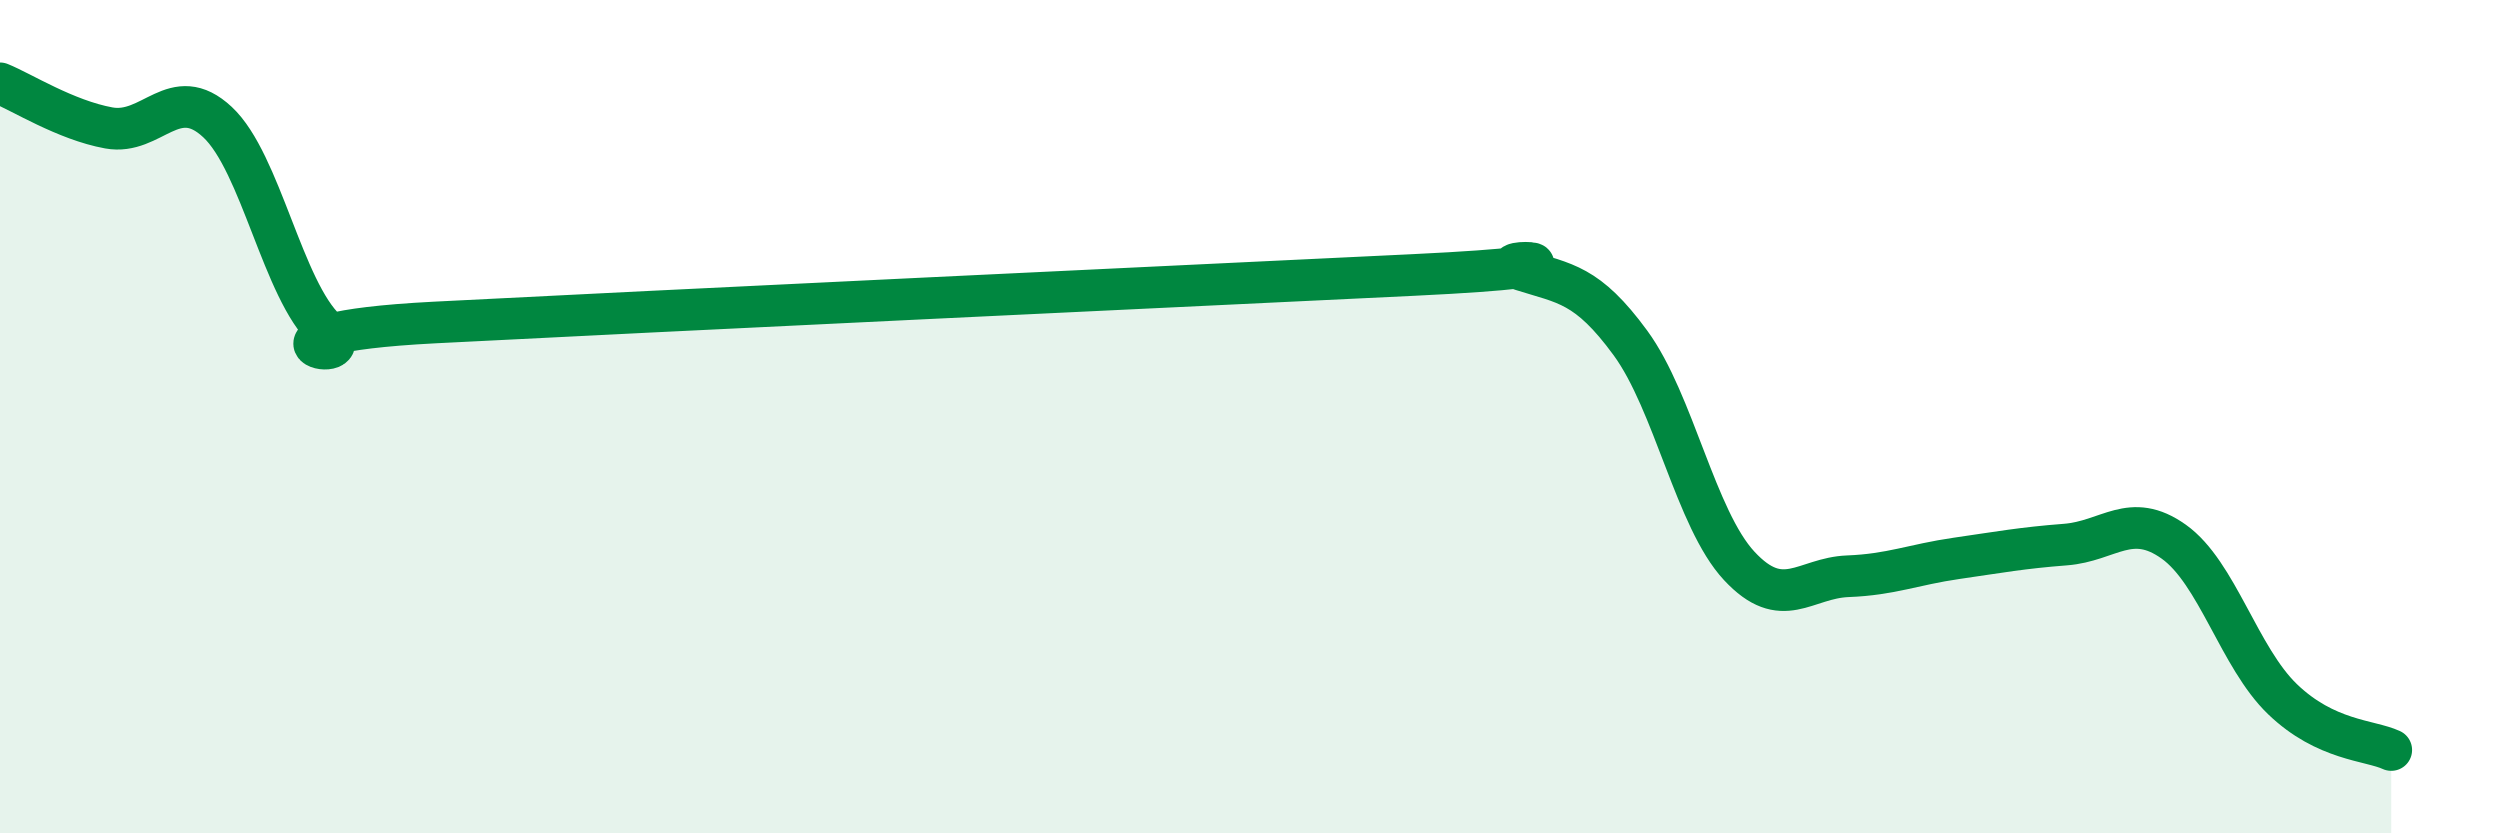
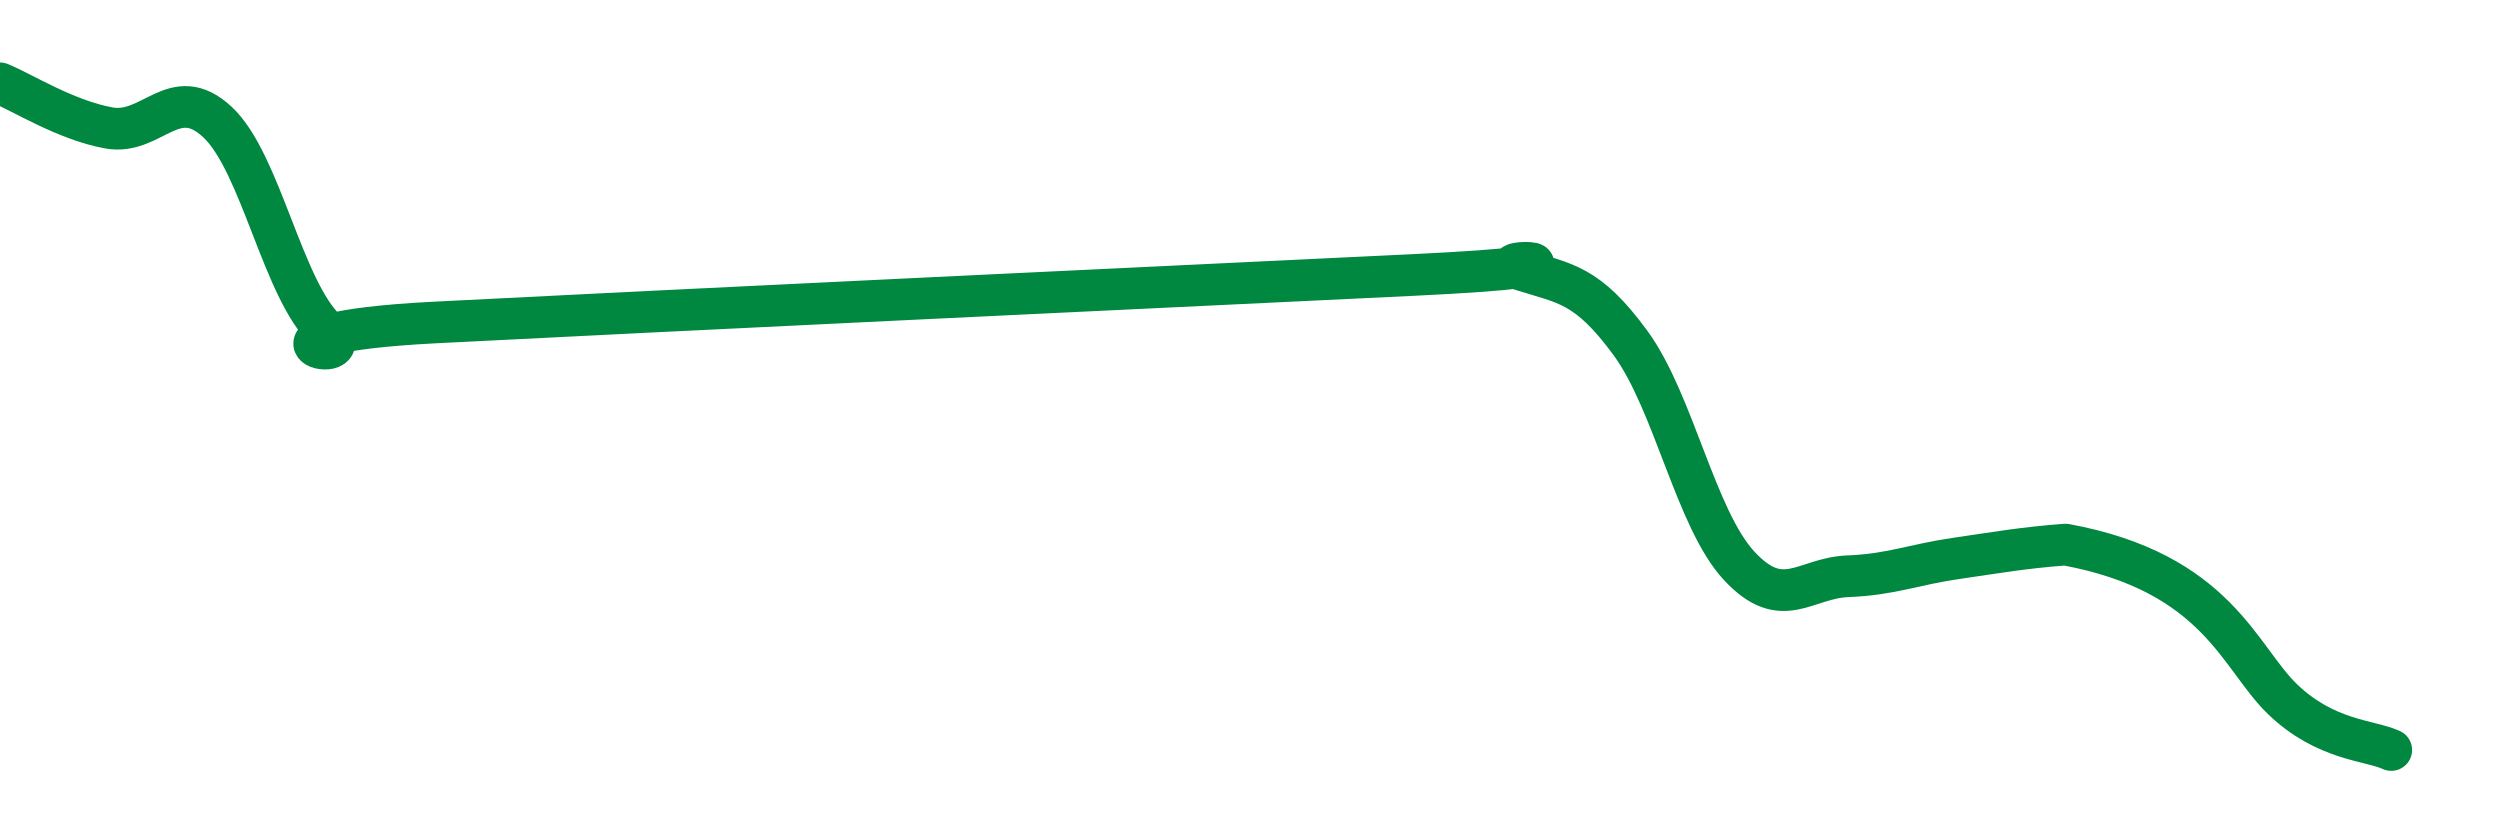
<svg xmlns="http://www.w3.org/2000/svg" width="60" height="20" viewBox="0 0 60 20">
-   <path d="M 0,2 C 0.52,2.21 1.57,2.88 2.61,3.07 C 3.65,3.26 4.18,1.96 5.22,2.93 C 6.26,3.9 6.79,6.97 7.83,7.93 C 8.87,8.89 5.21,8.01 10.43,7.74 C 15.65,7.47 28.69,6.85 33.91,6.6 C 39.13,6.35 35.48,6.15 36.52,6.48 C 37.56,6.81 38.09,6.81 39.13,8.23 C 40.17,9.65 40.7,12.46 41.74,13.58 C 42.78,14.7 43.31,13.87 44.35,13.83 C 45.39,13.79 45.92,13.55 46.96,13.4 C 48,13.25 48.53,13.15 49.57,13.07 C 50.61,12.99 51.13,12.26 52.17,13 C 53.21,13.74 53.74,15.78 54.78,16.78 C 55.82,17.78 56.87,17.76 57.39,18L57.39 20L0 20Z" fill="#008740" opacity="0.1" stroke-linecap="round" stroke-linejoin="round" />
-   <path d="M 0,2 C 0.52,2.21 1.57,2.88 2.61,3.07 C 3.65,3.26 4.18,1.96 5.22,2.93 C 6.26,3.9 6.79,6.97 7.83,7.93 C 8.87,8.89 5.21,8.01 10.43,7.74 C 15.65,7.47 28.69,6.85 33.91,6.6 C 39.13,6.35 35.48,6.15 36.52,6.48 C 37.56,6.81 38.09,6.81 39.13,8.23 C 40.17,9.65 40.7,12.46 41.74,13.58 C 42.78,14.7 43.31,13.87 44.35,13.83 C 45.39,13.79 45.92,13.55 46.96,13.4 C 48,13.25 48.53,13.15 49.57,13.07 C 50.61,12.99 51.13,12.26 52.17,13 C 53.21,13.74 53.74,15.78 54.78,16.78 C 55.82,17.78 56.87,17.76 57.39,18" stroke="#008740" stroke-width="1" fill="none" stroke-linecap="round" stroke-linejoin="round" />
+   <path d="M 0,2 C 0.52,2.21 1.57,2.88 2.61,3.07 C 3.65,3.26 4.18,1.96 5.22,2.93 C 6.26,3.9 6.79,6.97 7.83,7.93 C 8.87,8.89 5.21,8.01 10.43,7.74 C 15.65,7.47 28.69,6.85 33.91,6.6 C 39.13,6.35 35.48,6.15 36.52,6.48 C 37.56,6.81 38.09,6.81 39.13,8.23 C 40.17,9.65 40.7,12.46 41.74,13.58 C 42.78,14.7 43.31,13.87 44.35,13.83 C 45.39,13.79 45.92,13.55 46.96,13.4 C 48,13.25 48.53,13.15 49.57,13.07 C 53.21,13.74 53.74,15.78 54.78,16.78 C 55.82,17.78 56.87,17.76 57.39,18" stroke="#008740" stroke-width="1" fill="none" stroke-linecap="round" stroke-linejoin="round" />
</svg>